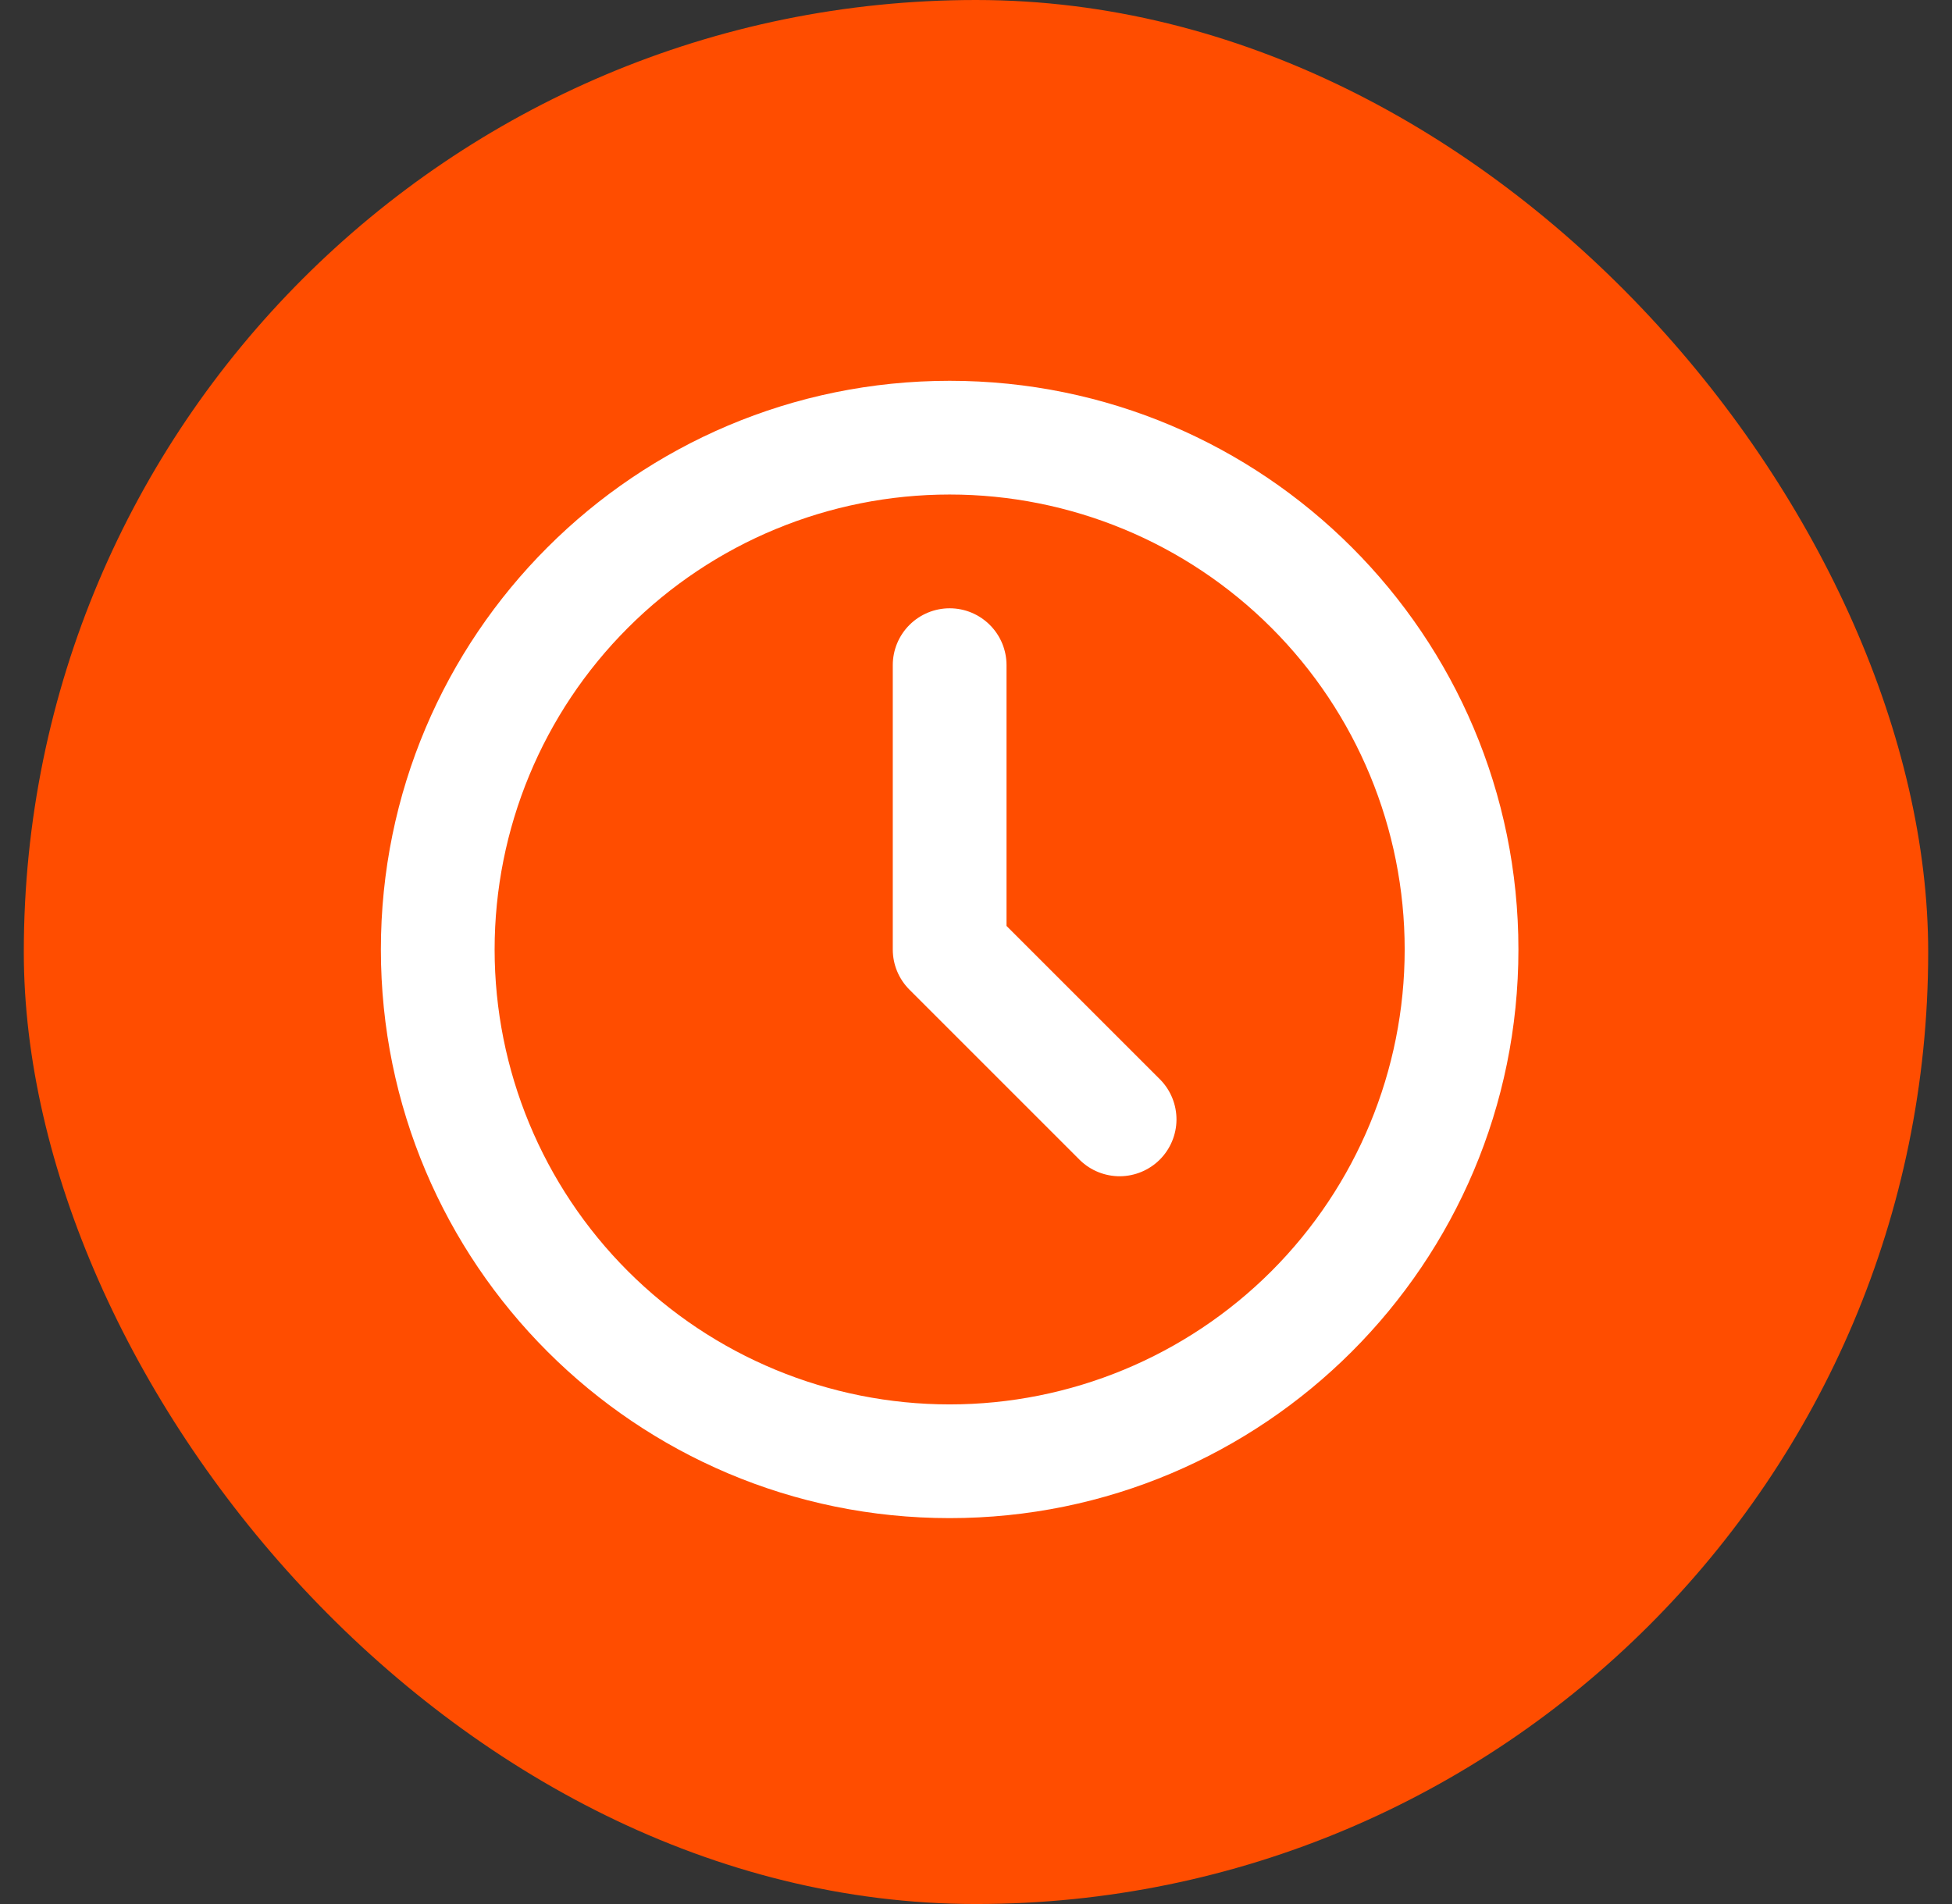
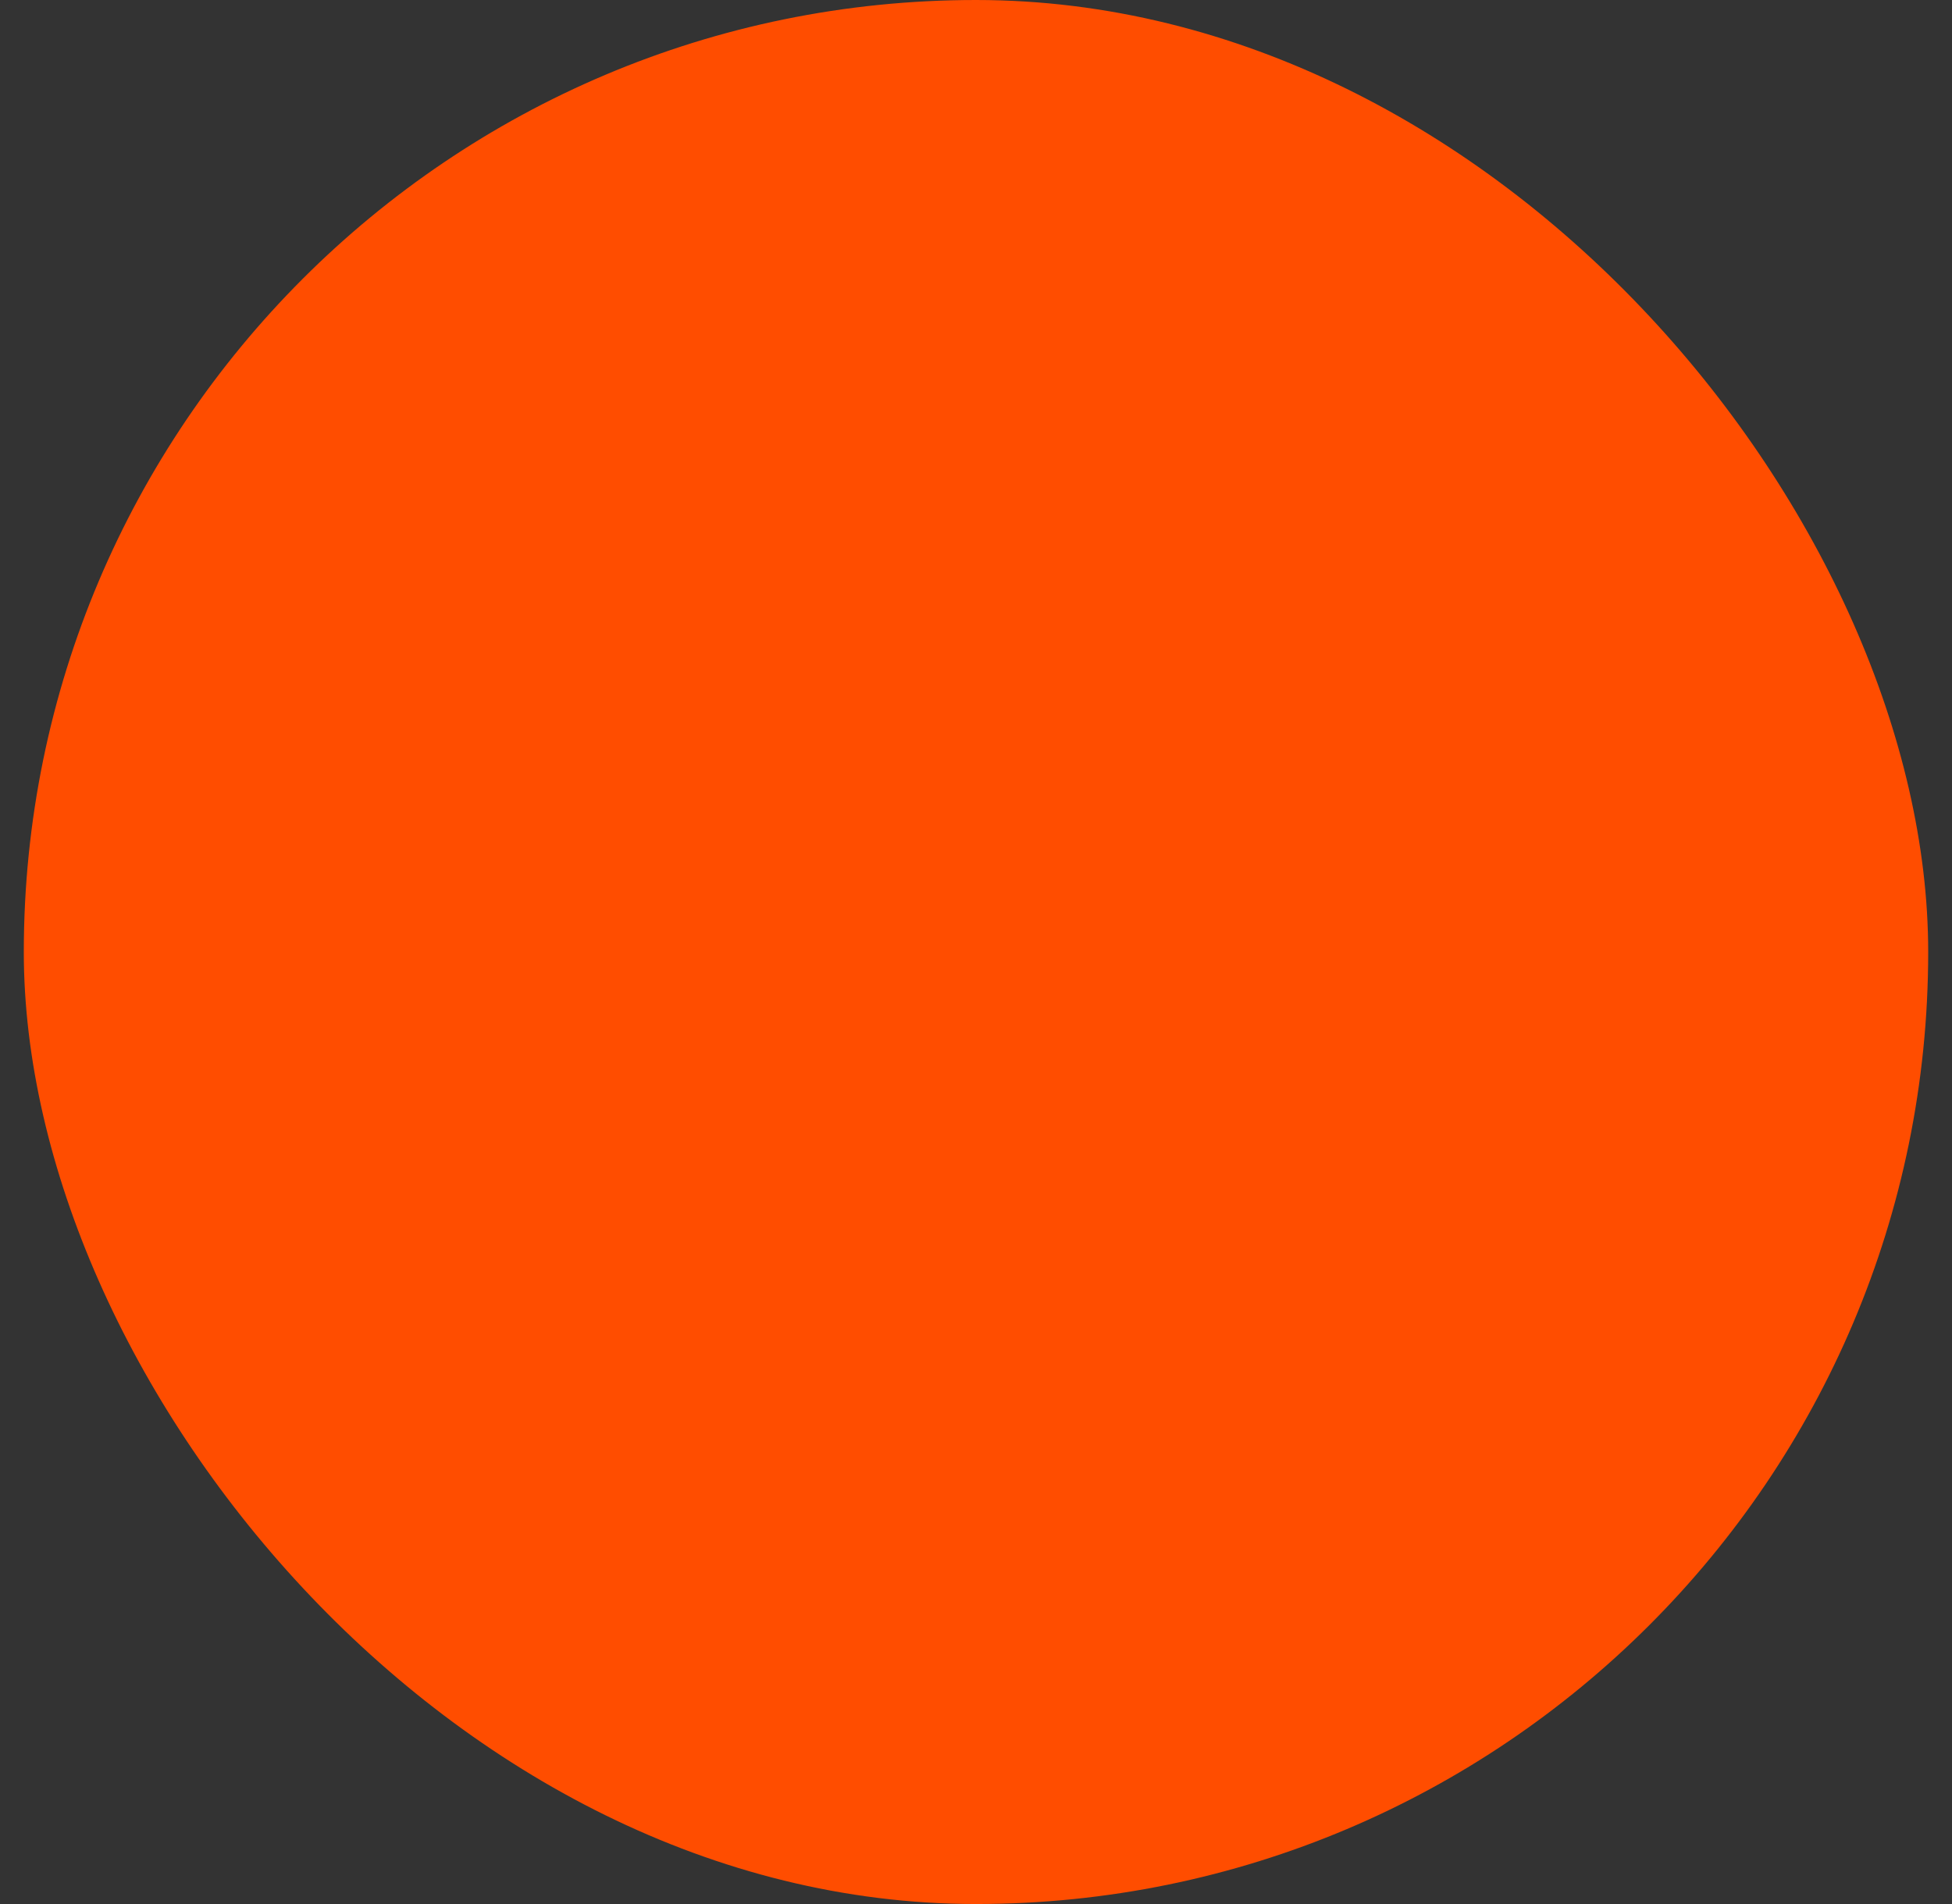
<svg xmlns="http://www.w3.org/2000/svg" width="41" height="40" viewBox="0 0 41 40" fill="none">
  <rect x="0" y="0" width="41" height="40" fill="#333333" stroke="none" />
  <rect x="0.5" width="40" height="40" rx="20" fill="#FF4D00" />
-   <path d="M19.947 10.389C17.412 10.389 14.981 11.396 13.189 13.189C11.396 14.981 10.389 17.412 10.389 19.947C10.389 22.481 11.396 24.912 13.189 26.705C14.981 28.497 17.412 29.504 19.947 29.504C22.481 29.504 24.912 28.497 26.705 26.705C28.497 24.912 29.504 22.481 29.504 19.947C29.504 17.412 28.497 14.981 26.705 13.189C24.912 11.396 22.481 10.389 19.947 10.389ZM8 19.947C8 13.348 13.348 8 19.947 8C26.545 8 31.893 13.348 31.893 19.947C31.893 26.545 26.545 31.893 19.947 31.893C13.348 31.893 8 26.545 8 19.947ZM19.947 12.779C20.264 12.779 20.567 12.905 20.791 13.129C21.015 13.353 21.141 13.656 21.141 13.973V19.452L24.375 22.686C24.593 22.911 24.713 23.213 24.711 23.526C24.708 23.84 24.582 24.139 24.361 24.361C24.139 24.582 23.84 24.708 23.526 24.711C23.213 24.713 22.911 24.593 22.686 24.375L19.102 20.791C18.878 20.567 18.752 20.264 18.752 19.947V13.973C18.752 13.656 18.878 13.353 19.102 13.129C19.326 12.905 19.63 12.779 19.947 12.779Z" fill="white" />
</svg>